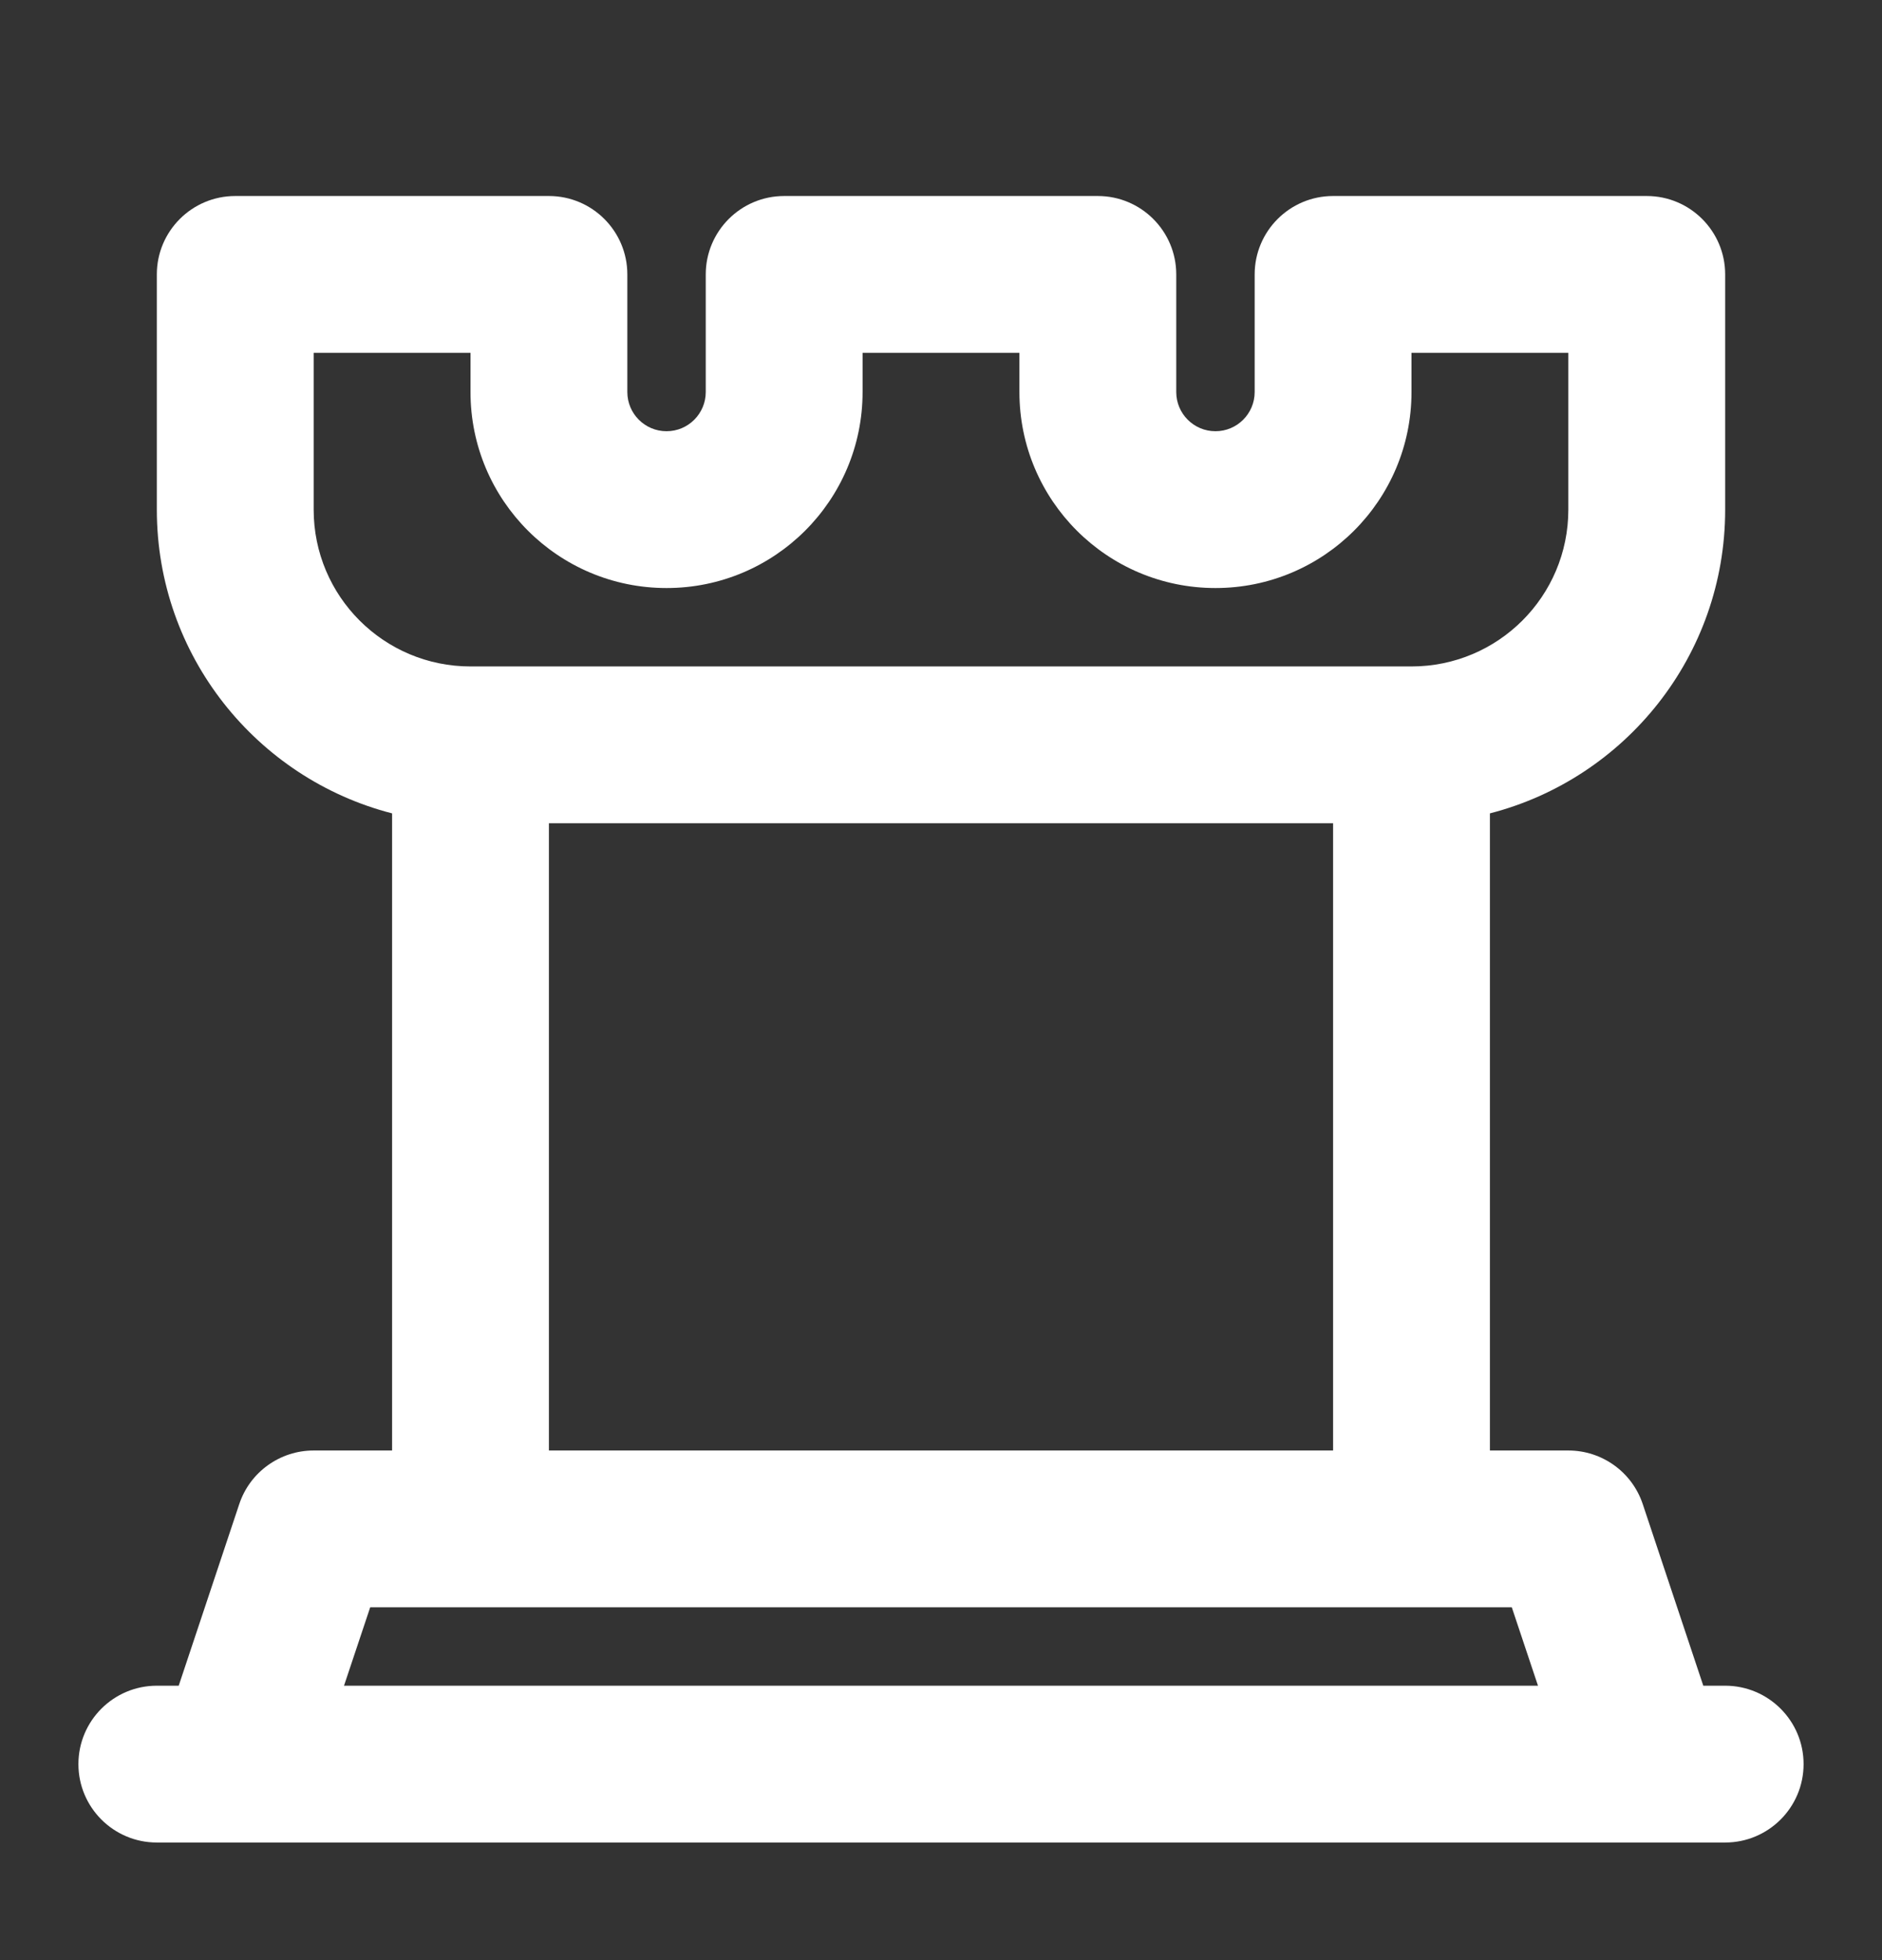
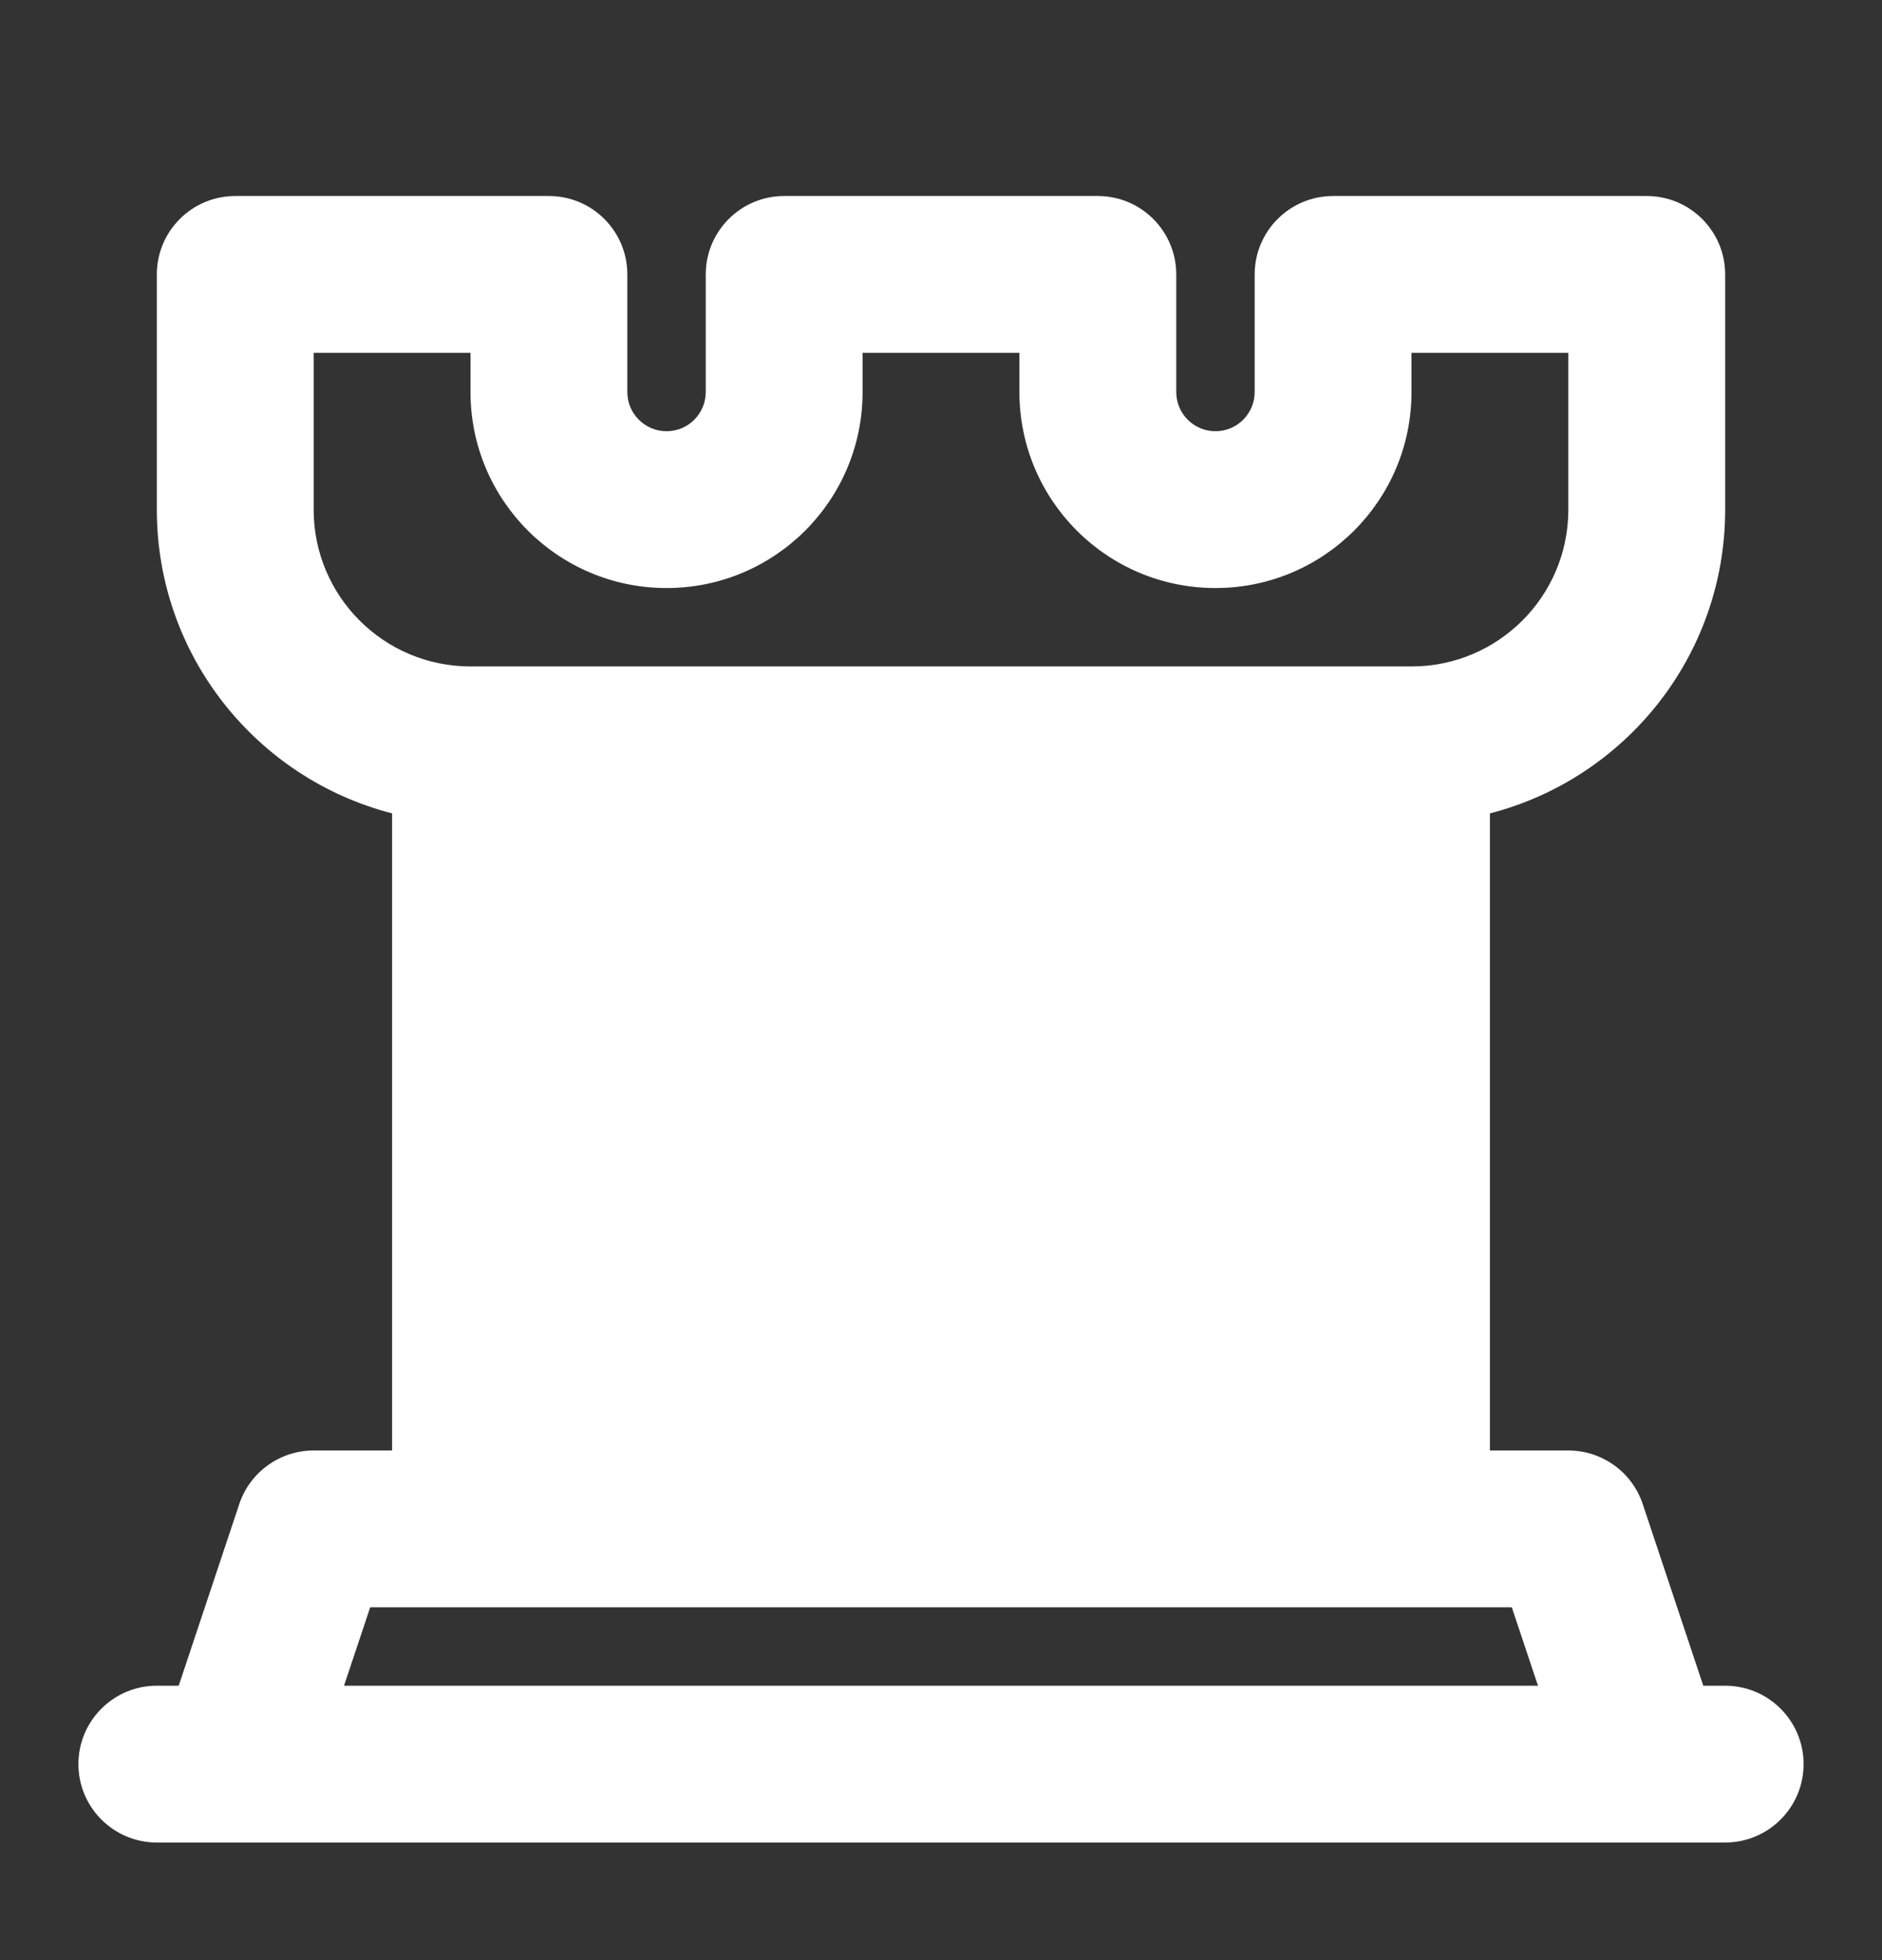
<svg xmlns="http://www.w3.org/2000/svg" width="24" height="25" viewBox="0 0 24 25" fill="none">
  <rect x="0" y="0" width="24" height="25" fill="#333333" stroke="none" />
-   <path fill-rule="evenodd" clip-rule="evenodd" d="M2 3.5C2 2.948 2.448 2.5 3 2.5H7C7.552 2.5 8 2.948 8 3.5V5C8 5.276 8.224 5.5 8.5 5.5C8.776 5.5 9 5.276 9 5V3.5C9 2.948 9.448 2.5 10 2.5H14C14.552 2.5 15 2.948 15 3.5V5C15 5.276 15.224 5.5 15.5 5.5C15.776 5.5 16 5.276 16 5V3.5C16 2.948 16.448 2.5 17 2.5H21C21.552 2.5 22 2.948 22 3.5V6.5C22 8.364 20.725 9.93 19 10.374V18.5H20C20.43 18.5 20.813 18.775 20.949 19.184L21.721 21.5H22C22.552 21.5 23 21.948 23 22.5C23 23.052 22.552 23.5 22 23.5H21H3H2C1.448 23.5 1 23.052 1 22.5C1 21.948 1.448 21.5 2 21.5H2.279L3.051 19.184C3.187 18.775 3.57 18.5 4 18.5H5V10.374C3.275 9.93 2 8.364 2 6.5V3.5ZM7 10.5V18.5H17V10.5H7ZM4.387 21.5H19.613L19.279 20.5H18H6H4.721L4.387 21.5ZM4 4.5V6.5C4 7.605 4.895 8.5 6 8.5H18C19.105 8.5 20 7.605 20 6.5V4.5H18V5C18 6.381 16.881 7.5 15.5 7.5C14.119 7.5 13 6.381 13 5V4.5H11V5C11 6.381 9.881 7.5 8.5 7.5C7.119 7.5 6 6.381 6 5V4.5H4Z" fill="white" />
+   <path fill-rule="evenodd" clip-rule="evenodd" d="M2 3.5C2 2.948 2.448 2.5 3 2.5H7C7.552 2.5 8 2.948 8 3.5V5C8 5.276 8.224 5.5 8.5 5.5C8.776 5.5 9 5.276 9 5V3.5C9 2.948 9.448 2.5 10 2.5H14C14.552 2.5 15 2.948 15 3.5V5C15 5.276 15.224 5.5 15.5 5.5C15.776 5.5 16 5.276 16 5V3.5C16 2.948 16.448 2.5 17 2.5H21C21.552 2.5 22 2.948 22 3.5V6.5C22 8.364 20.725 9.93 19 10.374V18.5H20C20.43 18.5 20.813 18.775 20.949 19.184L21.721 21.5H22C22.552 21.5 23 21.948 23 22.5C23 23.052 22.552 23.5 22 23.5H21H3H2C1.448 23.5 1 23.052 1 22.5C1 21.948 1.448 21.5 2 21.5H2.279L3.051 19.184C3.187 18.775 3.57 18.5 4 18.5H5V10.374C3.275 9.93 2 8.364 2 6.5V3.5ZM7 10.5V18.5H17H7ZM4.387 21.5H19.613L19.279 20.5H18H6H4.721L4.387 21.5ZM4 4.5V6.5C4 7.605 4.895 8.5 6 8.5H18C19.105 8.5 20 7.605 20 6.5V4.5H18V5C18 6.381 16.881 7.5 15.5 7.5C14.119 7.5 13 6.381 13 5V4.5H11V5C11 6.381 9.881 7.5 8.5 7.5C7.119 7.5 6 6.381 6 5V4.5H4Z" fill="white" />
</svg>